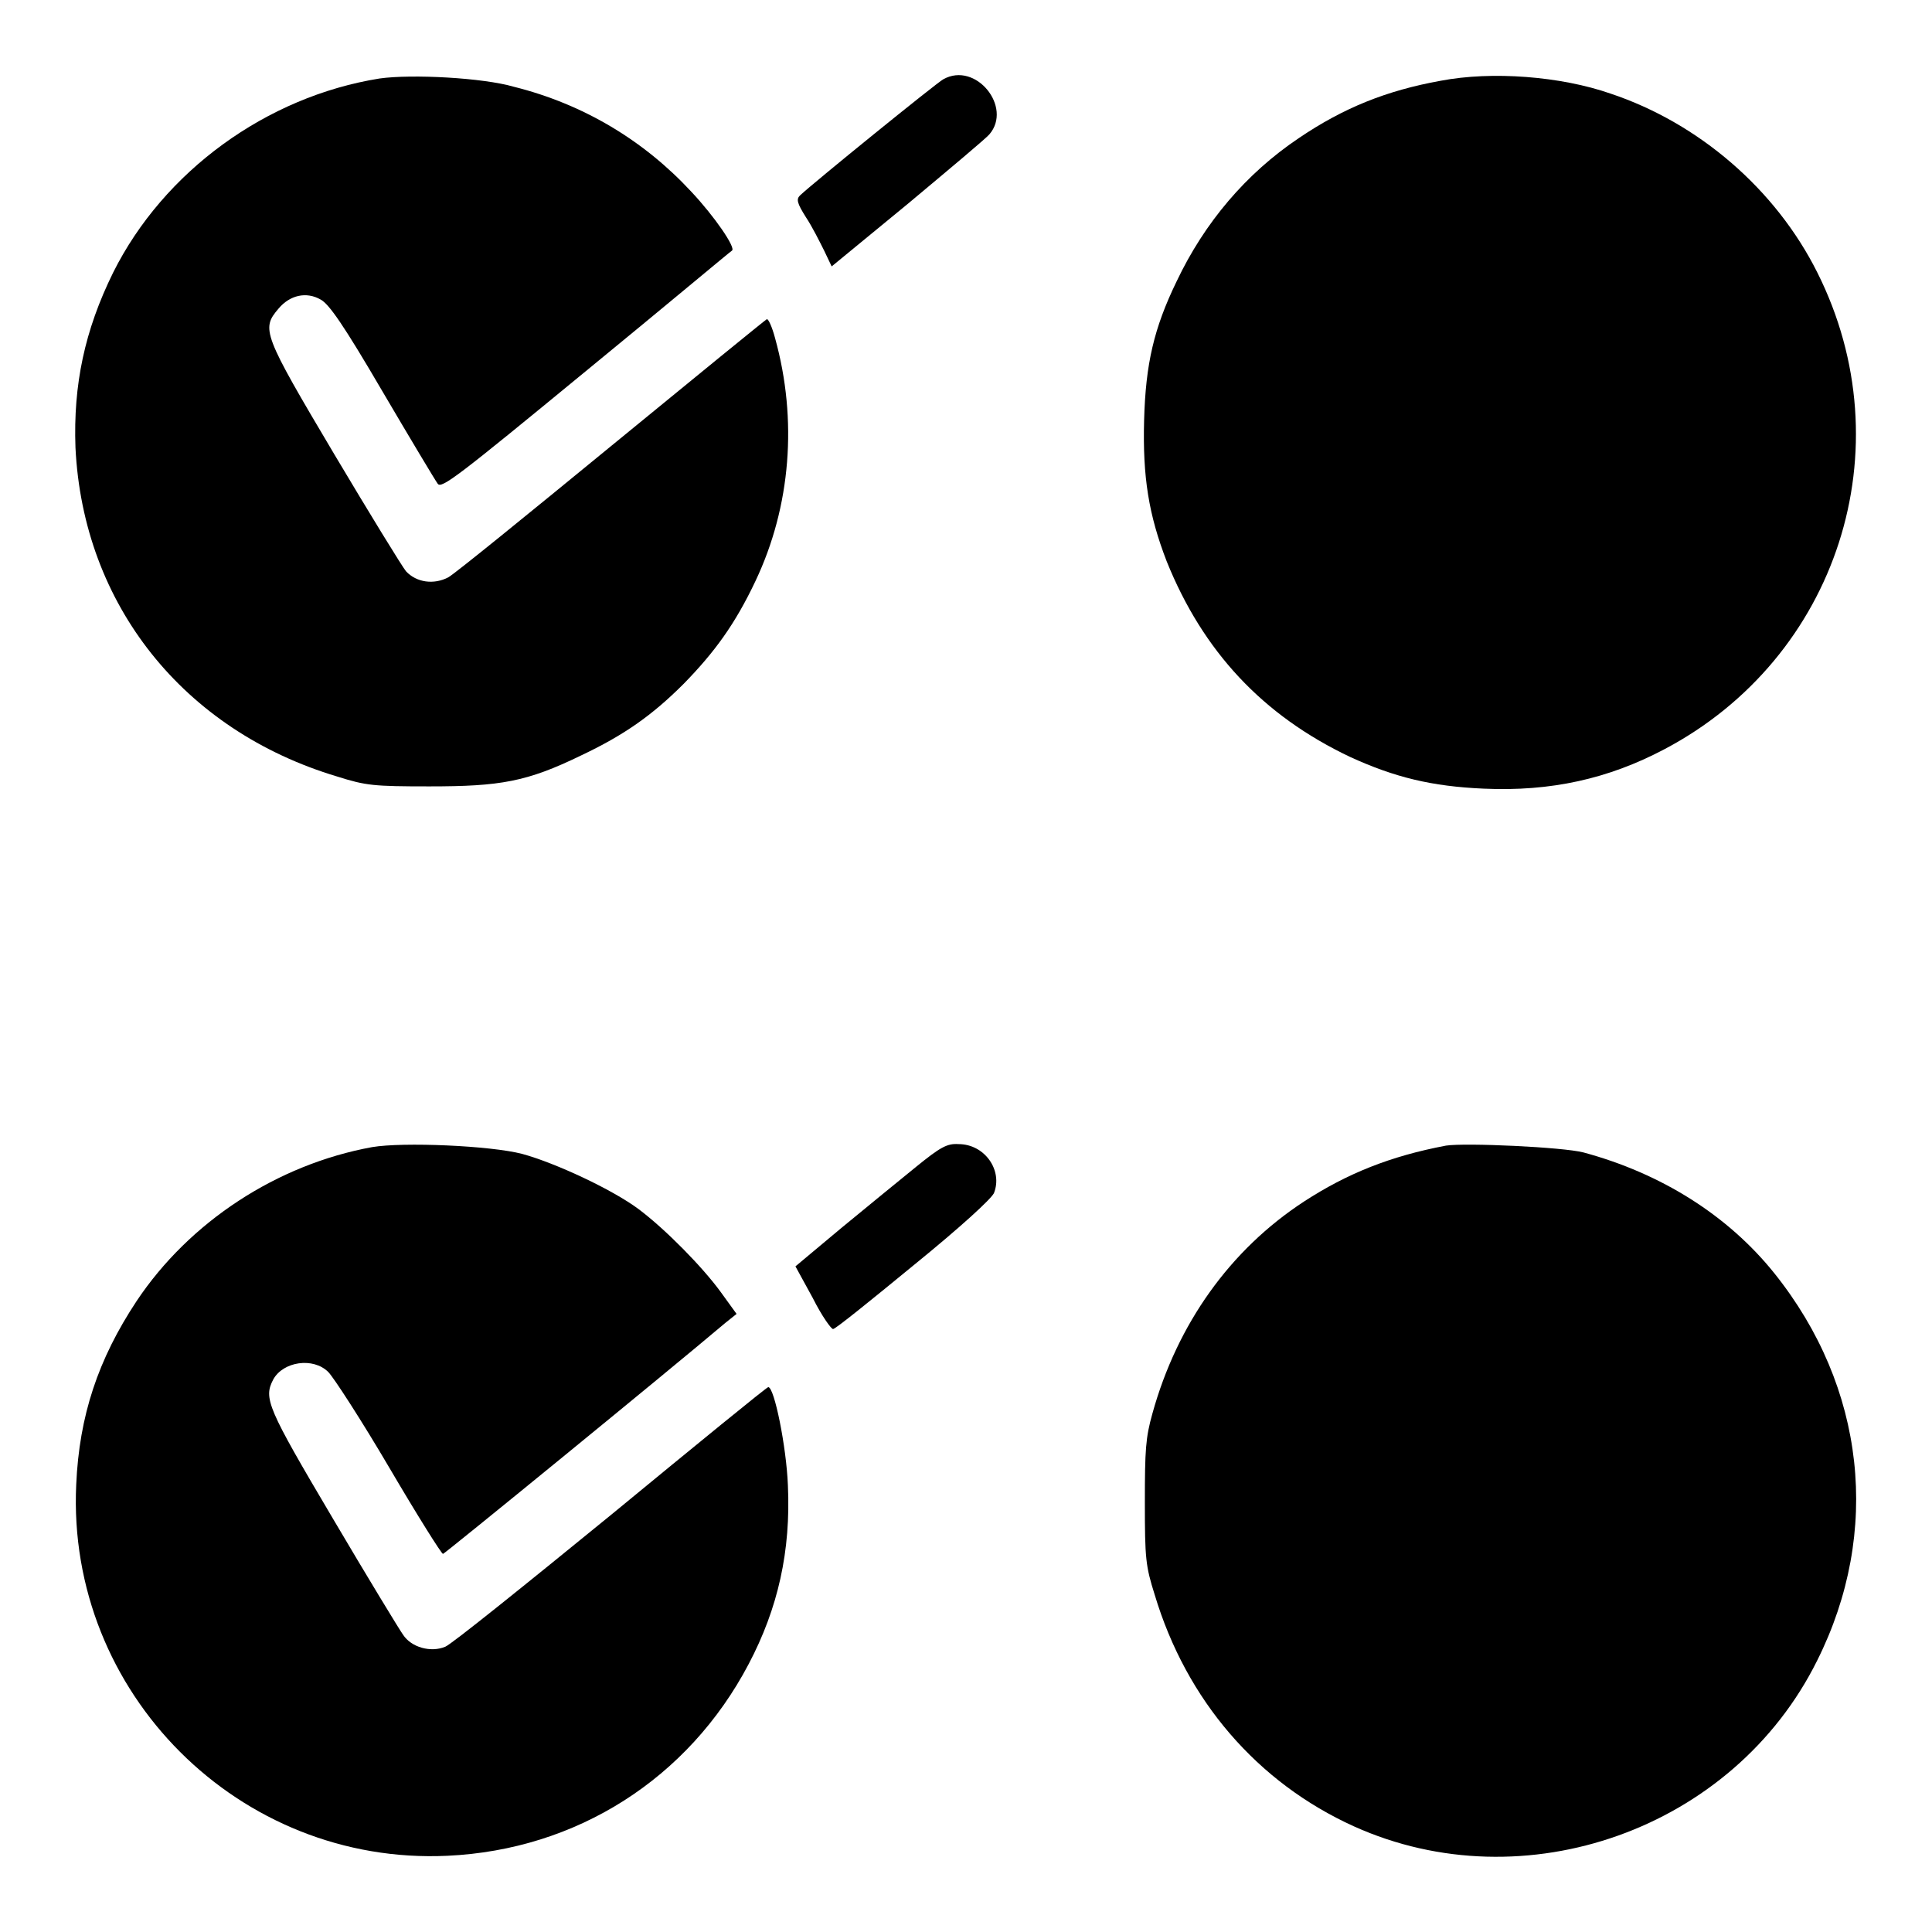
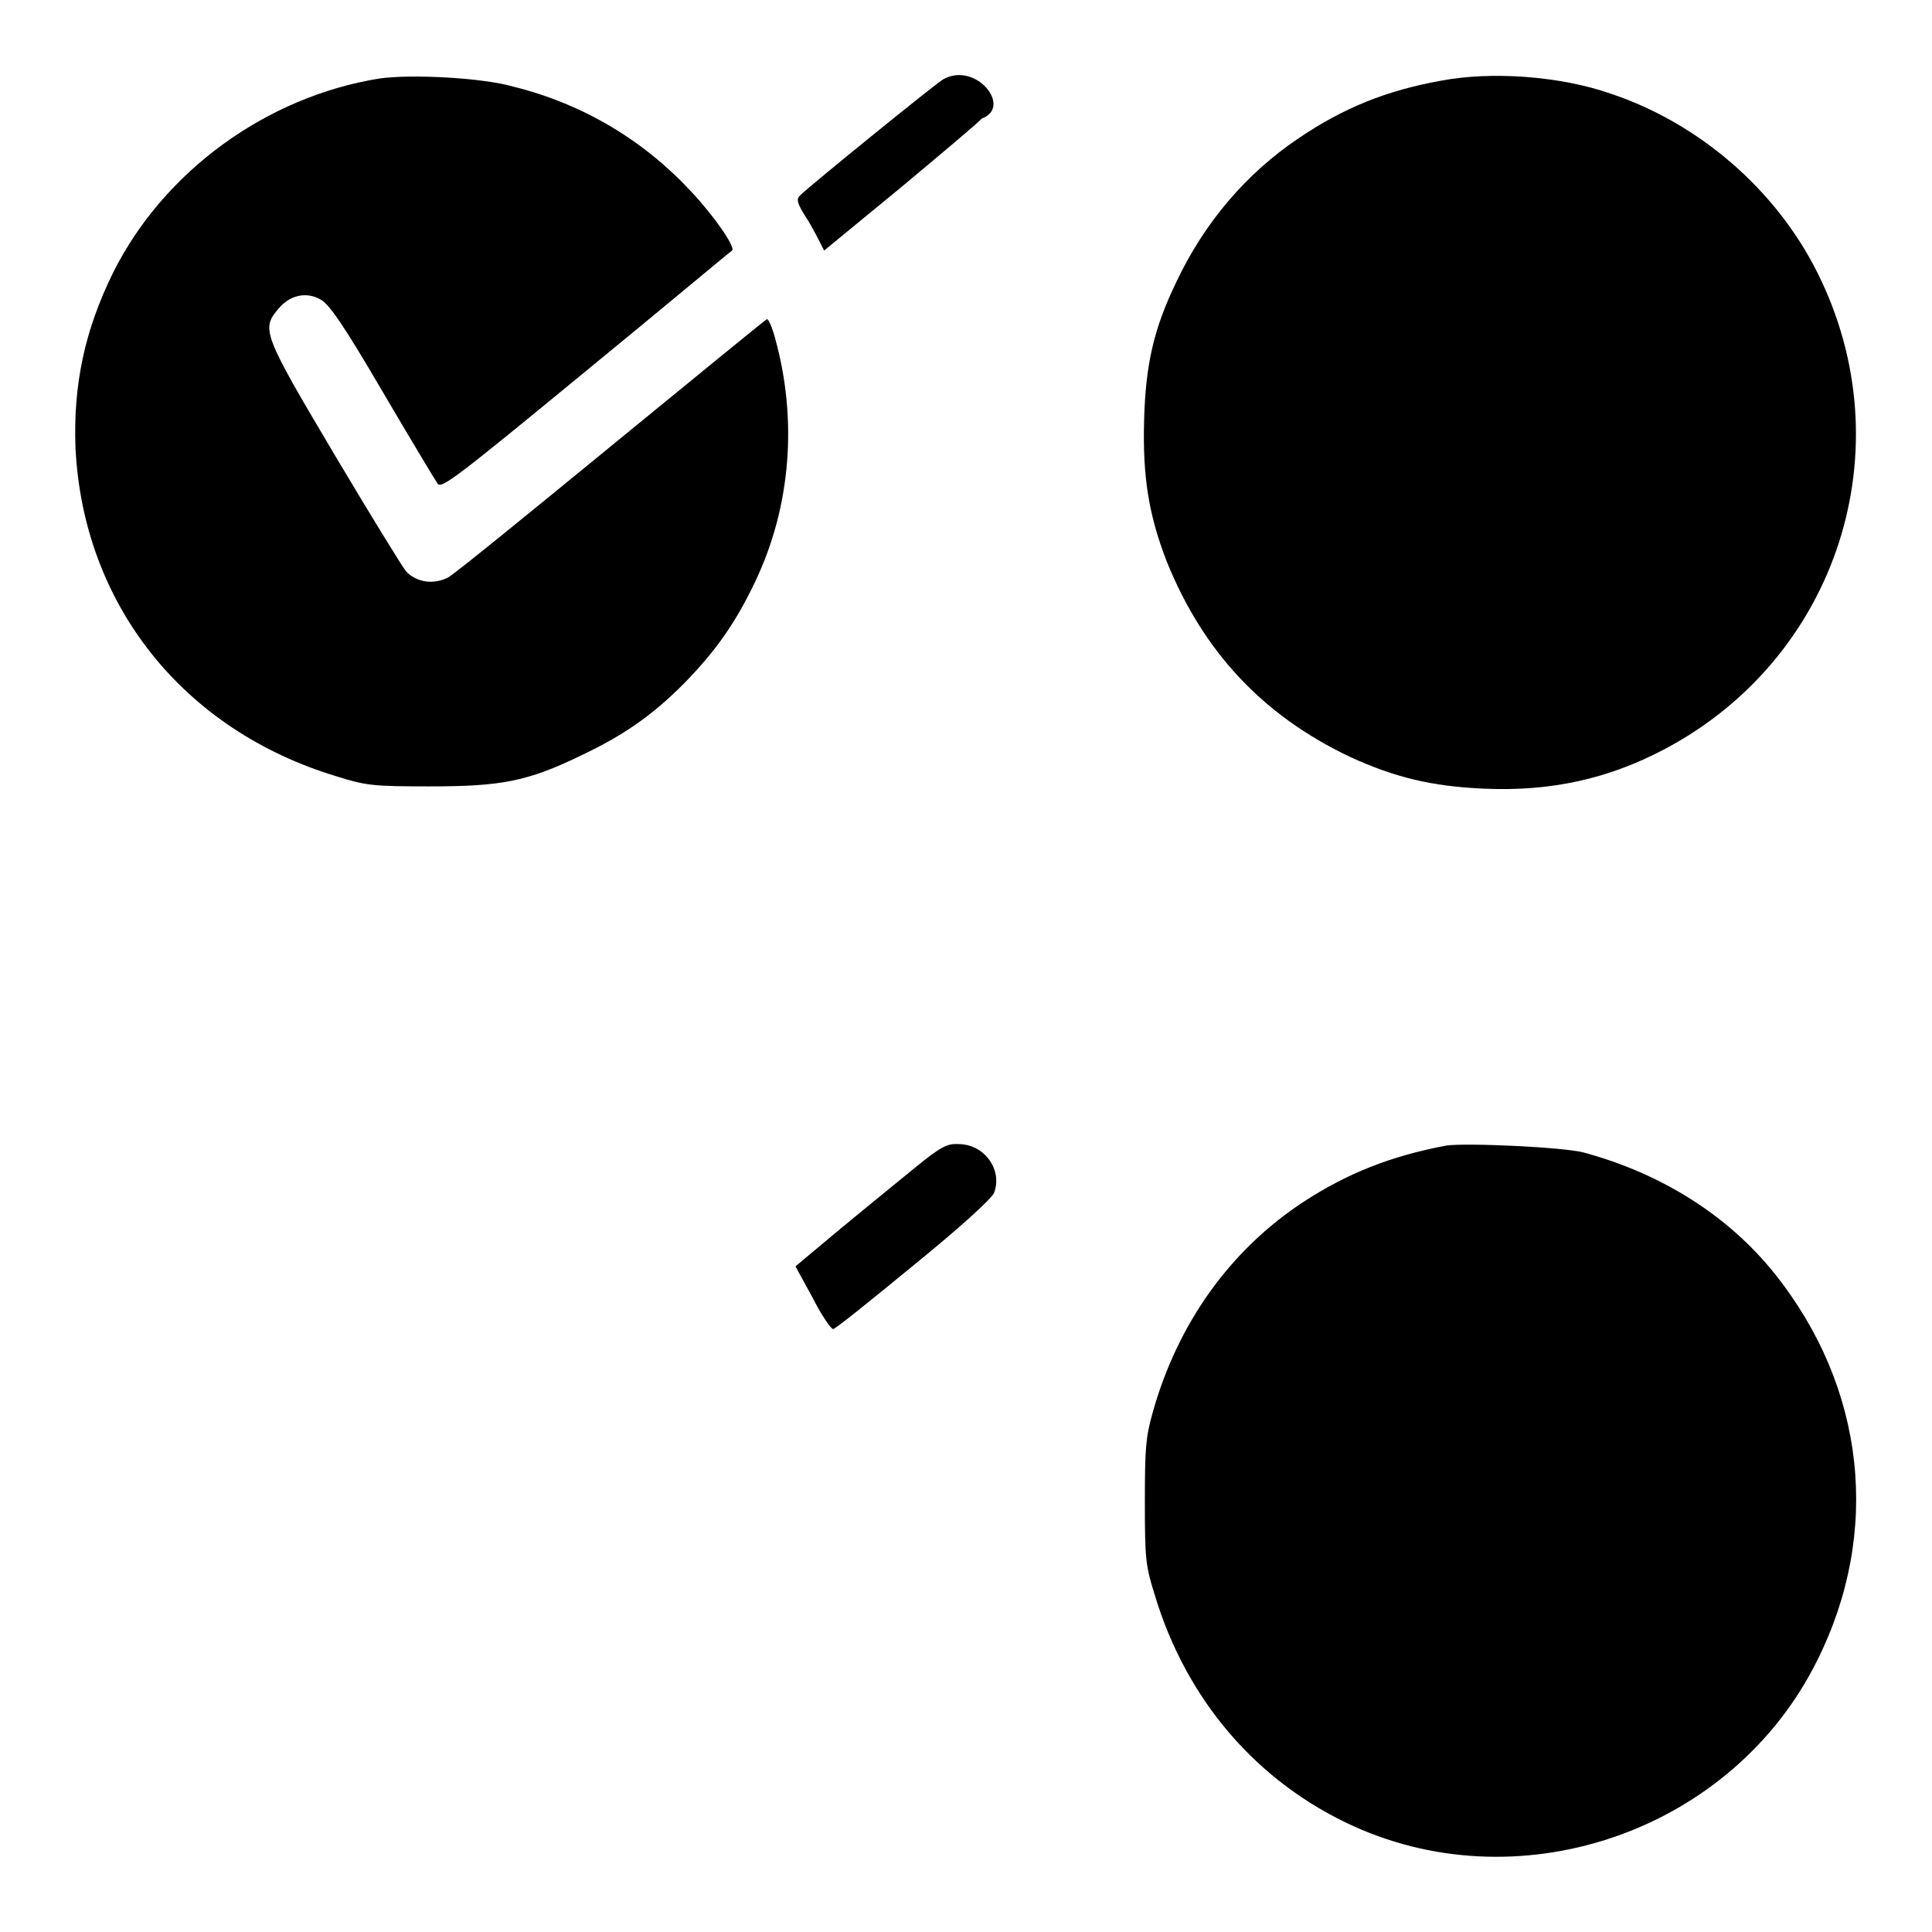
<svg xmlns="http://www.w3.org/2000/svg" version="1.1" x="0px" y="0px" viewBox="0 0 256 256" enable-background="new 0 0 256 256" xml:space="preserve">
  <g>
    <g>
      <g>
        <path fill="#000000" d="M50.3,10.4C35.3,12.8,21.7,22.7,15,36.1c-3.8,7.7-5.3,14.9-5,23.2c1,20.8,14.3,37.5,34.7,43.6c3.8,1.2,4.8,1.3,12.2,1.3c9.4,0,12.9-0.6,20.1-4.1c5.7-2.7,9.4-5.3,13.6-9.5c4.1-4.2,6.8-7.9,9.5-13.6c4.7-9.9,5.6-21.4,2.6-32.2c-0.4-1.5-0.9-2.6-1.1-2.5c-0.2,0.1-9.4,7.6-20.5,16.7c-11.1,9.1-20.8,17-21.7,17.5c-1.9,1-4.2,0.7-5.6-0.8c-0.5-0.6-4.8-7.6-9.5-15.5c-9.5-16-9.7-16.6-7.4-19.3c1.5-1.8,3.7-2.3,5.6-1.2c1.1,0.6,3,3.3,8.2,12.2c3.7,6.3,7,11.8,7.3,12.2c0.5,0.7,2.7-1,19.6-14.9c10.5-8.6,19.2-15.9,19.4-16c0.5-0.4-2.3-4.5-5.4-7.8c-6.3-6.8-14.3-11.6-23.5-13.9C64,10.3,54.6,9.8,50.3,10.4z" />
-         <path fill="#000000" d="M125,10.5c-0.8,0.4-17.2,13.7-19,15.4c-0.5,0.5-0.4,1,0.8,2.9c0.8,1.2,1.8,3.2,2.4,4.4l1,2.1l10.1-8.3c5.5-4.6,10.4-8.7,10.8-9.2C134.2,14.2,129.3,8.1,125,10.5z" />
+         <path fill="#000000" d="M125,10.5c-0.8,0.4-17.2,13.7-19,15.4c-0.5,0.5-0.4,1,0.8,2.9c0.8,1.2,1.8,3.2,2.4,4.4l10.1-8.3c5.5-4.6,10.4-8.7,10.8-9.2C134.2,14.2,129.3,8.1,125,10.5z" />
        <path fill="#000000" d="M190.9,10.7c-7.2,1.3-12.9,3.6-18.8,7.6c-7,4.7-12.5,11.2-16.2,19c-3,6.2-4.1,10.9-4.3,18.4c-0.2,7.5,0.6,12.5,3,18.7c4.8,11.9,12.7,20.4,24.3,25.9c5.9,2.7,10.8,3.9,17.7,4.2c8.9,0.4,16.5-1.3,23.9-5.2c23-12.1,32-39.9,20.3-63.2c-5.5-11-15.7-19.8-27.4-23.7C206.8,10.1,197.7,9.4,190.9,10.7z" />
-         <path fill="#000000" d="M49.3,152c-12.6,2.3-24.2,9.9-31.2,20.4c-5.1,7.7-7.6,15.2-8,24.3c-1.3,27.6,21.6,50.5,49.2,49.2c17.1-0.8,31.9-10.2,39.9-25.4c3.9-7.4,5.6-15,5.2-23.7c-0.2-5.1-1.8-13-2.6-13c-0.2,0-9.5,7.6-20.8,16.9C69.6,210,59.8,217.9,59,218.2c-1.9,0.8-4.5,0.1-5.6-1.6c-0.5-0.7-4.7-7.6-9.3-15.4c-8.7-14.7-9.2-15.9-7.9-18.4c1.3-2.4,5.3-3,7.3-1c0.7,0.7,4.4,6.4,8.1,12.7c3.7,6.3,6.9,11.4,7.1,11.4c0.2,0,29.6-24,37.4-30.6l1.5-1.2l-2.1-2.9c-2.4-3.3-7.3-8.3-10.9-11c-3.5-2.6-11-6.1-15.4-7.3C65,151.8,53.4,151.3,49.3,152z" />
        <path fill="#000000" d="M121.4,154.6c-2.1,1.7-6.5,5.3-9.9,8.1l-6.1,5.1l2.3,4.2c1.2,2.4,2.5,4.2,2.7,4.1c0.3,0,5-3.8,10.6-8.4c6.4-5.2,10.3-8.8,10.7-9.6c1.2-3-1.2-6.5-4.7-6.5C125.5,151.5,124.6,152,121.4,154.6z" />
        <path fill="#000000" d="M191.6,151.8c-7.4,1.4-13.1,3.7-18.8,7.4c-9.8,6.4-16.8,16.2-20.1,28.1c-0.9,3.2-1,4.8-1,11.8c0,7.4,0.1,8.4,1.3,12.2c4.2,14,13.6,24.9,26.4,30.7c22.6,10.2,50.3,0.4,61.4-22c8.5-17,6.4-36.2-5.7-51.3c-6.1-7.6-14.9-13.2-25.3-16C207.1,152,194.2,151.4,191.6,151.8z" />
      </g>
    </g>
  </g>
</svg>